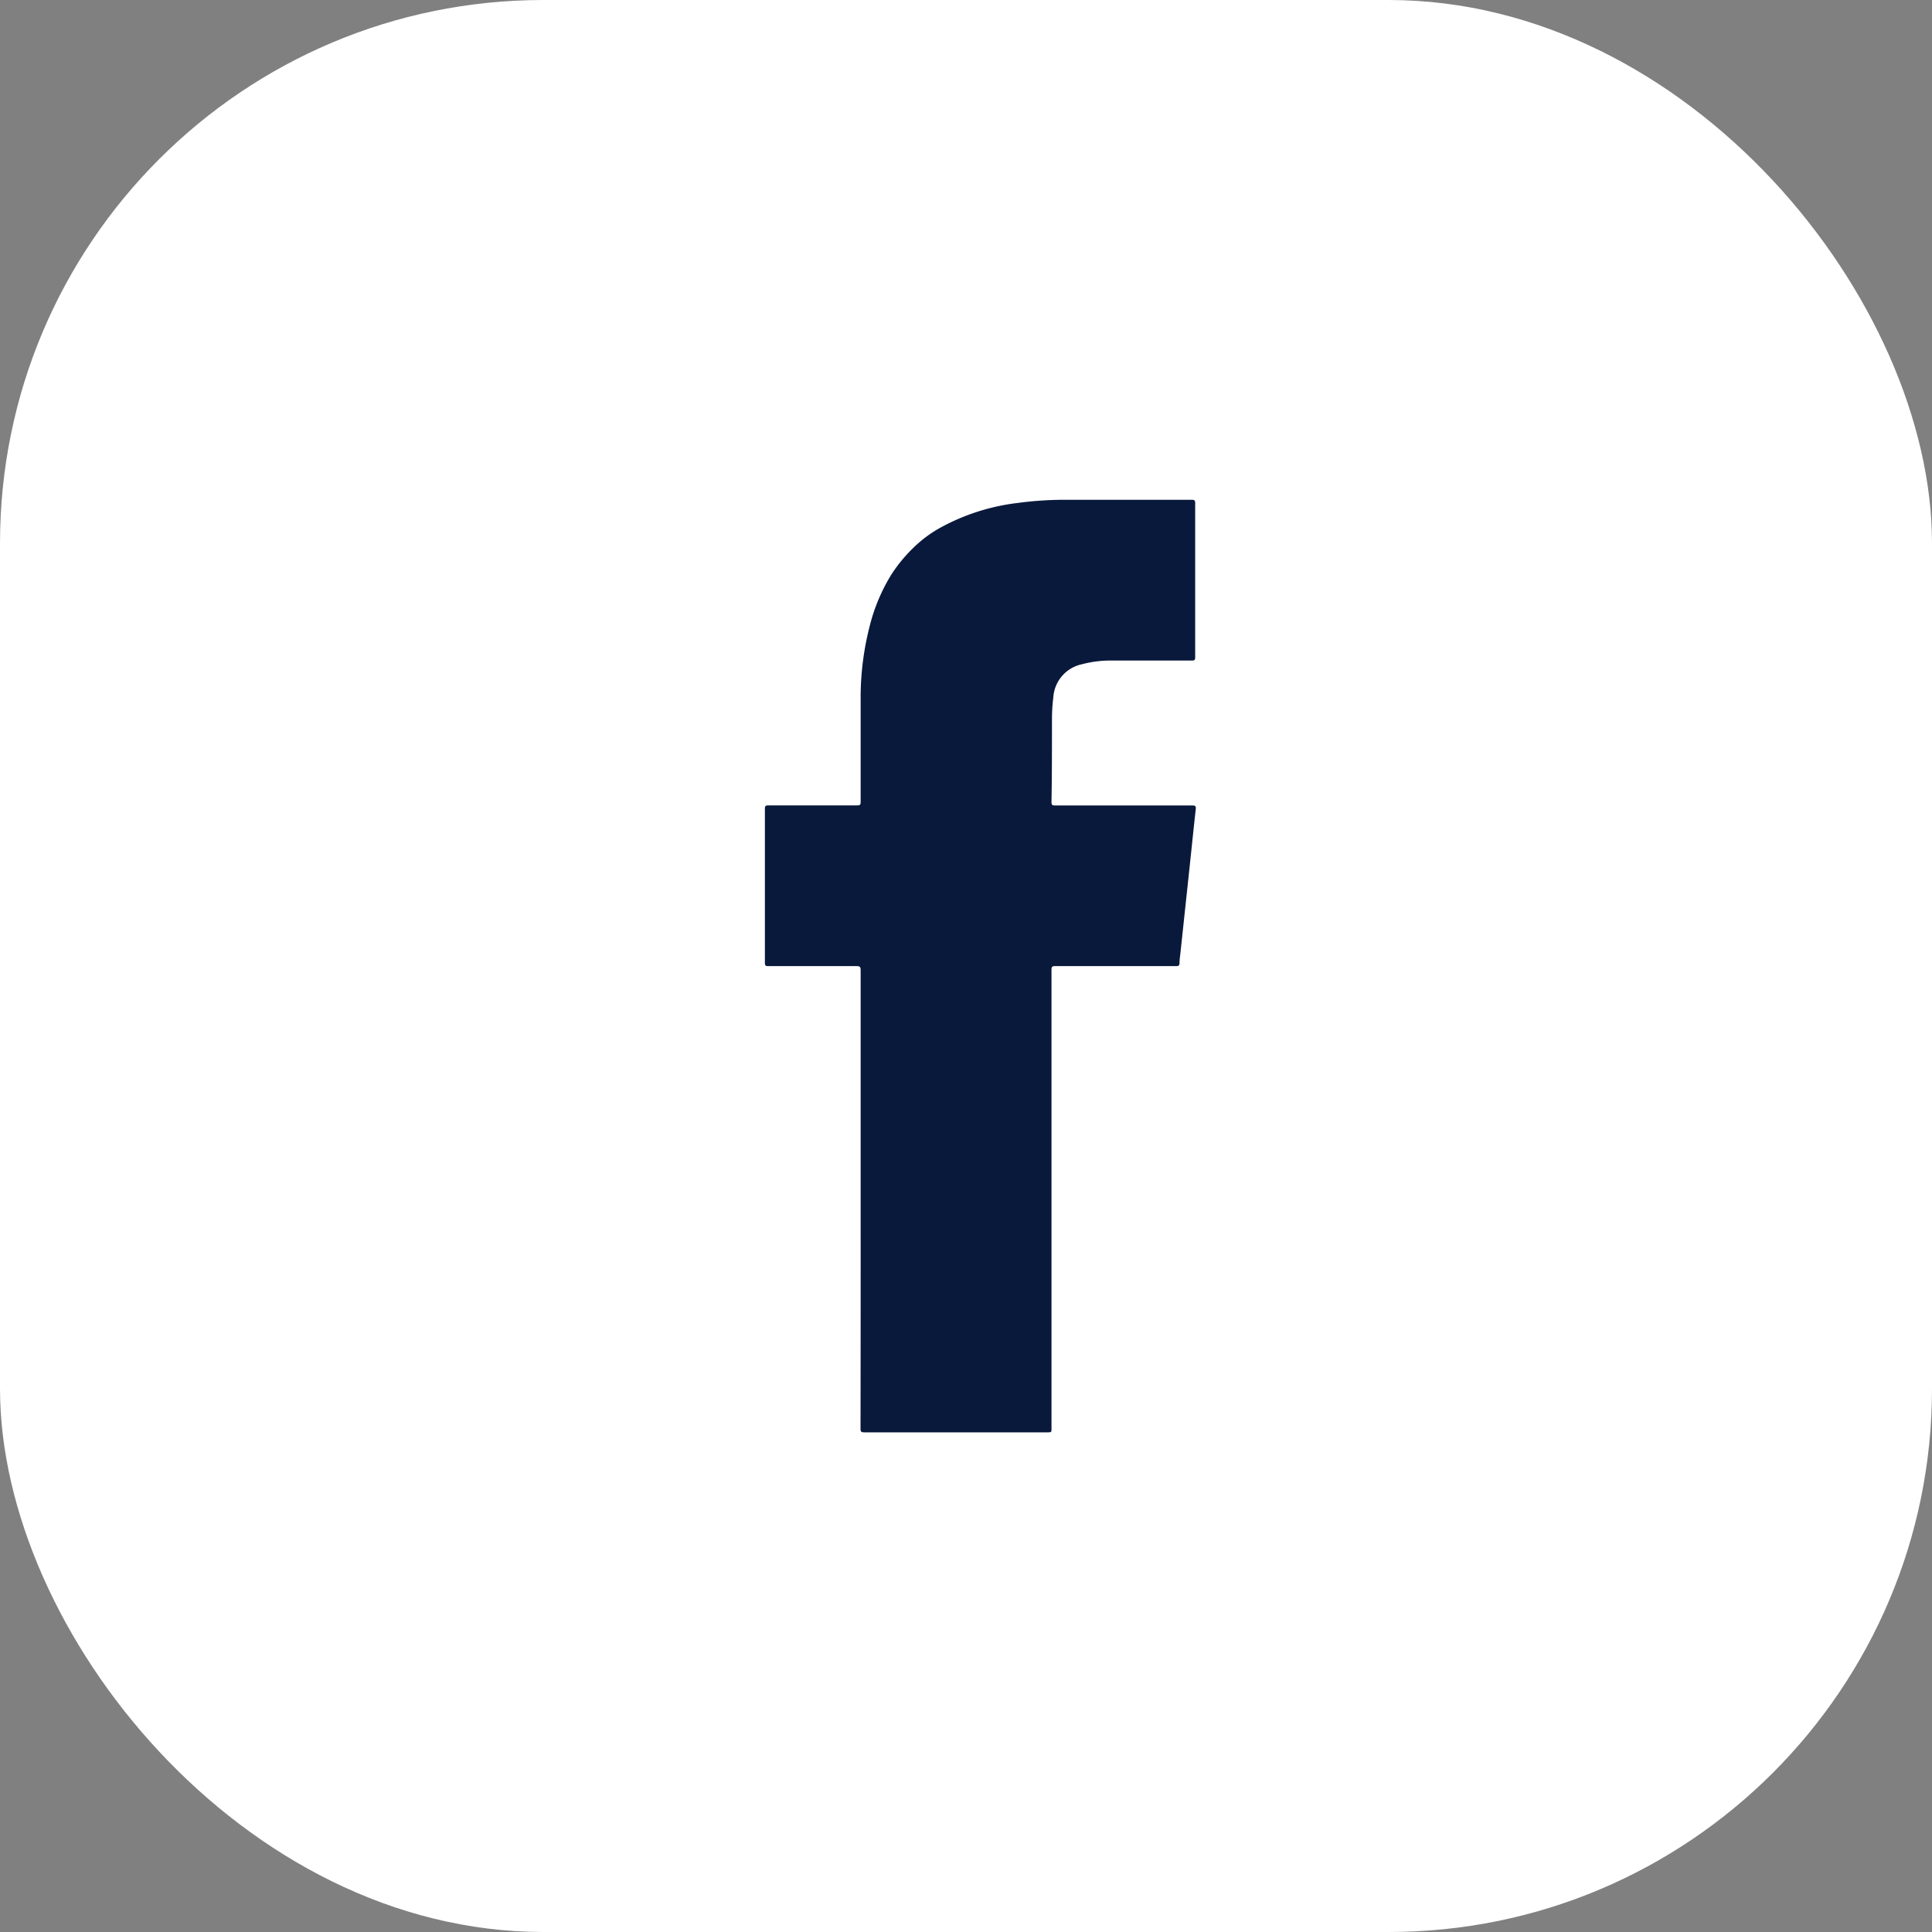
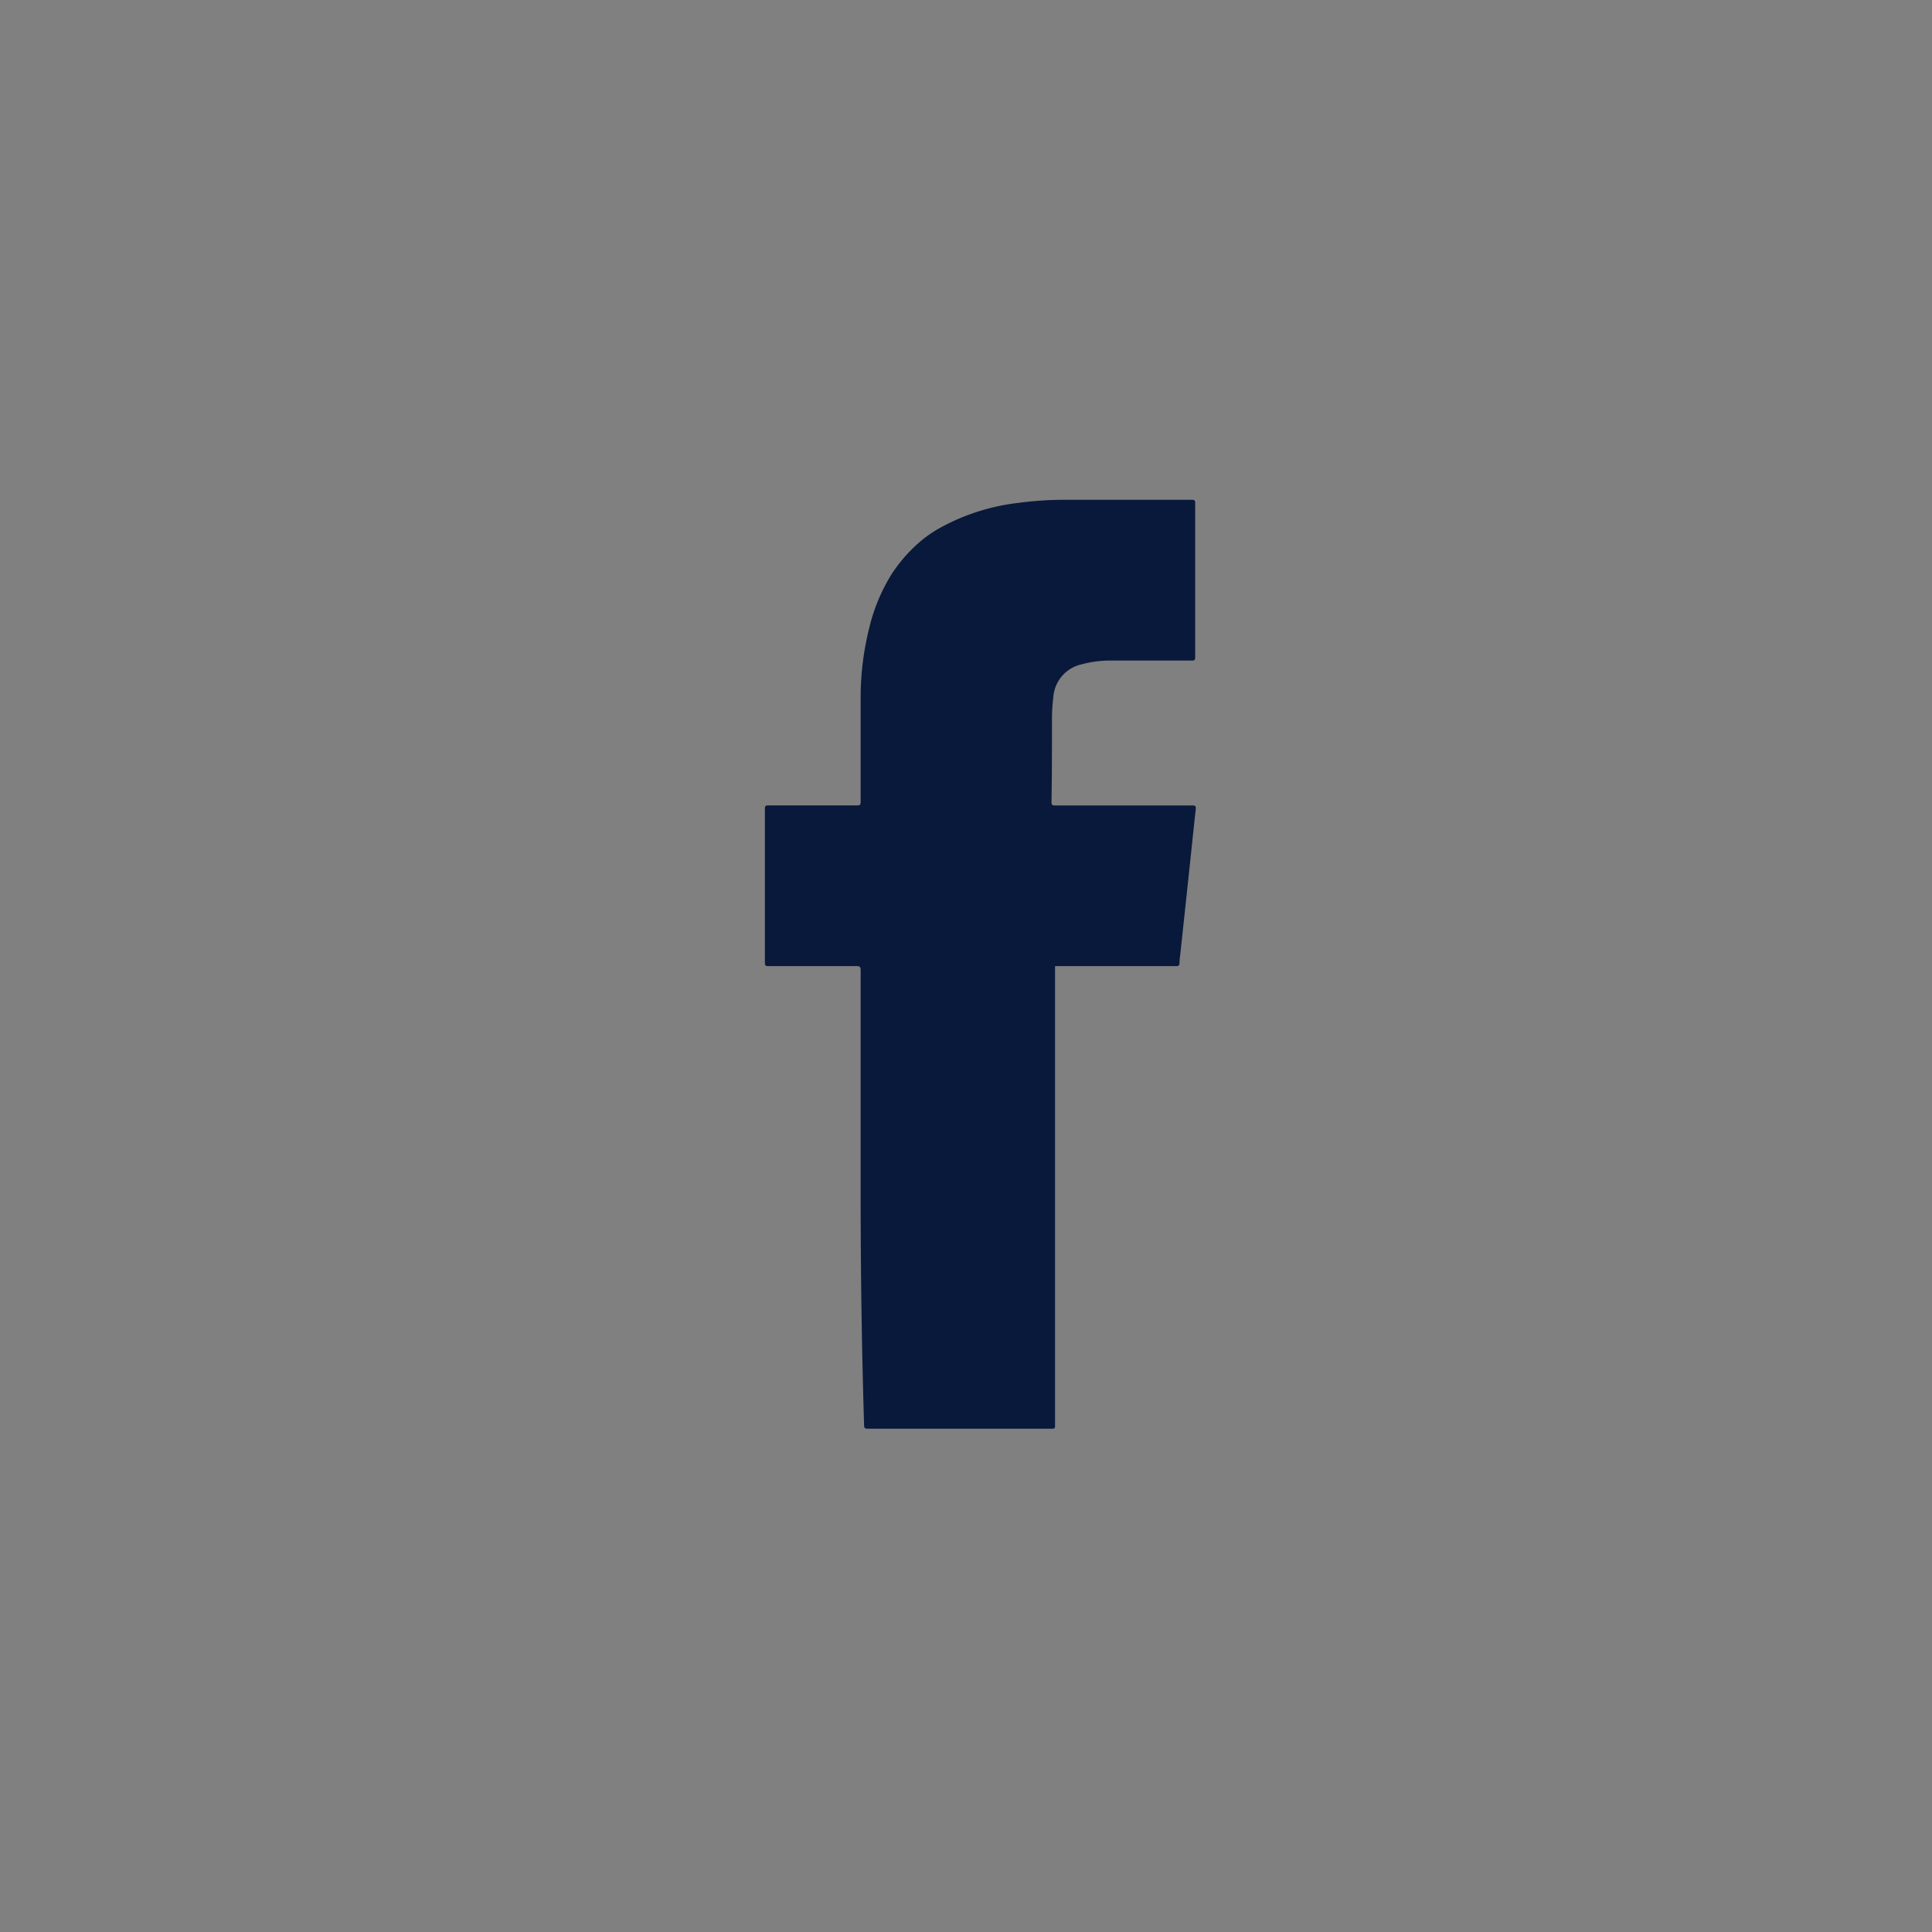
<svg xmlns="http://www.w3.org/2000/svg" width="32" height="32" viewBox="0 0 32 32">
  <rect x="0" y="0" width="32" height="32" fill="#808080" stroke="none" />
  <g id="Group_8915" data-name="Group 8915" transform="translate(-128 -8570)">
-     <rect id="Rectangle_5552" data-name="Rectangle 5552" width="32" height="32" rx="9" transform="translate(128 8570)" fill="#fff" />
-     <path id="Path_126" data-name="Path 126" d="M2720.036,2133.918q0-1.9,0-3.8c0-.056-.017-.066-.069-.066-.487,0-.973,0-1.46,0-.046,0-.057-.01-.057-.057q0-1.275,0-2.55c0-.049.016-.055.059-.055h1.47c.048,0,.057-.013.057-.058,0-.591,0-1.181,0-1.771a4.774,4.774,0,0,1,.149-1.138,3.008,3.008,0,0,1,.358-.854,2.52,2.52,0,0,1,.424-.5,2.028,2.028,0,0,1,.408-.289,3.524,3.524,0,0,1,1.267-.4,5.836,5.836,0,0,1,.8-.052q1.039,0,2.078,0c.046,0,.057.011.057.057q0,1.275,0,2.55c0,.048-.014.056-.057.056q-.665,0-1.33,0a1.821,1.821,0,0,0-.488.061.6.6,0,0,0-.475.55,2.959,2.959,0,0,0-.022.357c0,.459,0,.917-.008,1.376,0,.048.015.056.058.056.759,0,1.517,0,2.276,0,.054,0,.06.017.055.064-.04.361-.076.722-.115,1.083q-.071.665-.142,1.33a1.124,1.124,0,0,0-.012.134c0,.041-.017.05-.056.05l-2.005,0c-.048,0-.059.012-.059.06q0,3.8,0,7.594c0,.068,0,.068-.069.068q-1.516,0-3.033,0c-.051,0-.061-.013-.061-.062Q2720.037,2135.818,2720.036,2133.918Z" transform="translate(-2577.781 6455.95)" fill="#09193b" />
+     <path id="Path_126" data-name="Path 126" d="M2720.036,2133.918q0-1.9,0-3.8c0-.056-.017-.066-.069-.066-.487,0-.973,0-1.46,0-.046,0-.057-.01-.057-.057q0-1.275,0-2.55c0-.049.016-.055.059-.055h1.47c.048,0,.057-.013.057-.058,0-.591,0-1.181,0-1.771a4.774,4.774,0,0,1,.149-1.138,3.008,3.008,0,0,1,.358-.854,2.52,2.52,0,0,1,.424-.5,2.028,2.028,0,0,1,.408-.289,3.524,3.524,0,0,1,1.267-.4,5.836,5.836,0,0,1,.8-.052q1.039,0,2.078,0c.046,0,.057.011.057.057q0,1.275,0,2.55c0,.048-.014.056-.057.056q-.665,0-1.33,0a1.821,1.821,0,0,0-.488.061.6.6,0,0,0-.475.55,2.959,2.959,0,0,0-.022.357c0,.459,0,.917-.008,1.376,0,.048.015.056.058.056.759,0,1.517,0,2.276,0,.054,0,.06.017.055.064-.04.361-.076.722-.115,1.083q-.071.665-.142,1.33a1.124,1.124,0,0,0-.012.134c0,.041-.017.05-.056.05l-2.005,0q0,3.8,0,7.594c0,.068,0,.068-.069.068q-1.516,0-3.033,0c-.051,0-.061-.013-.061-.062Q2720.037,2135.818,2720.036,2133.918Z" transform="translate(-2577.781 6455.95)" fill="#09193b" />
  </g>
</svg>